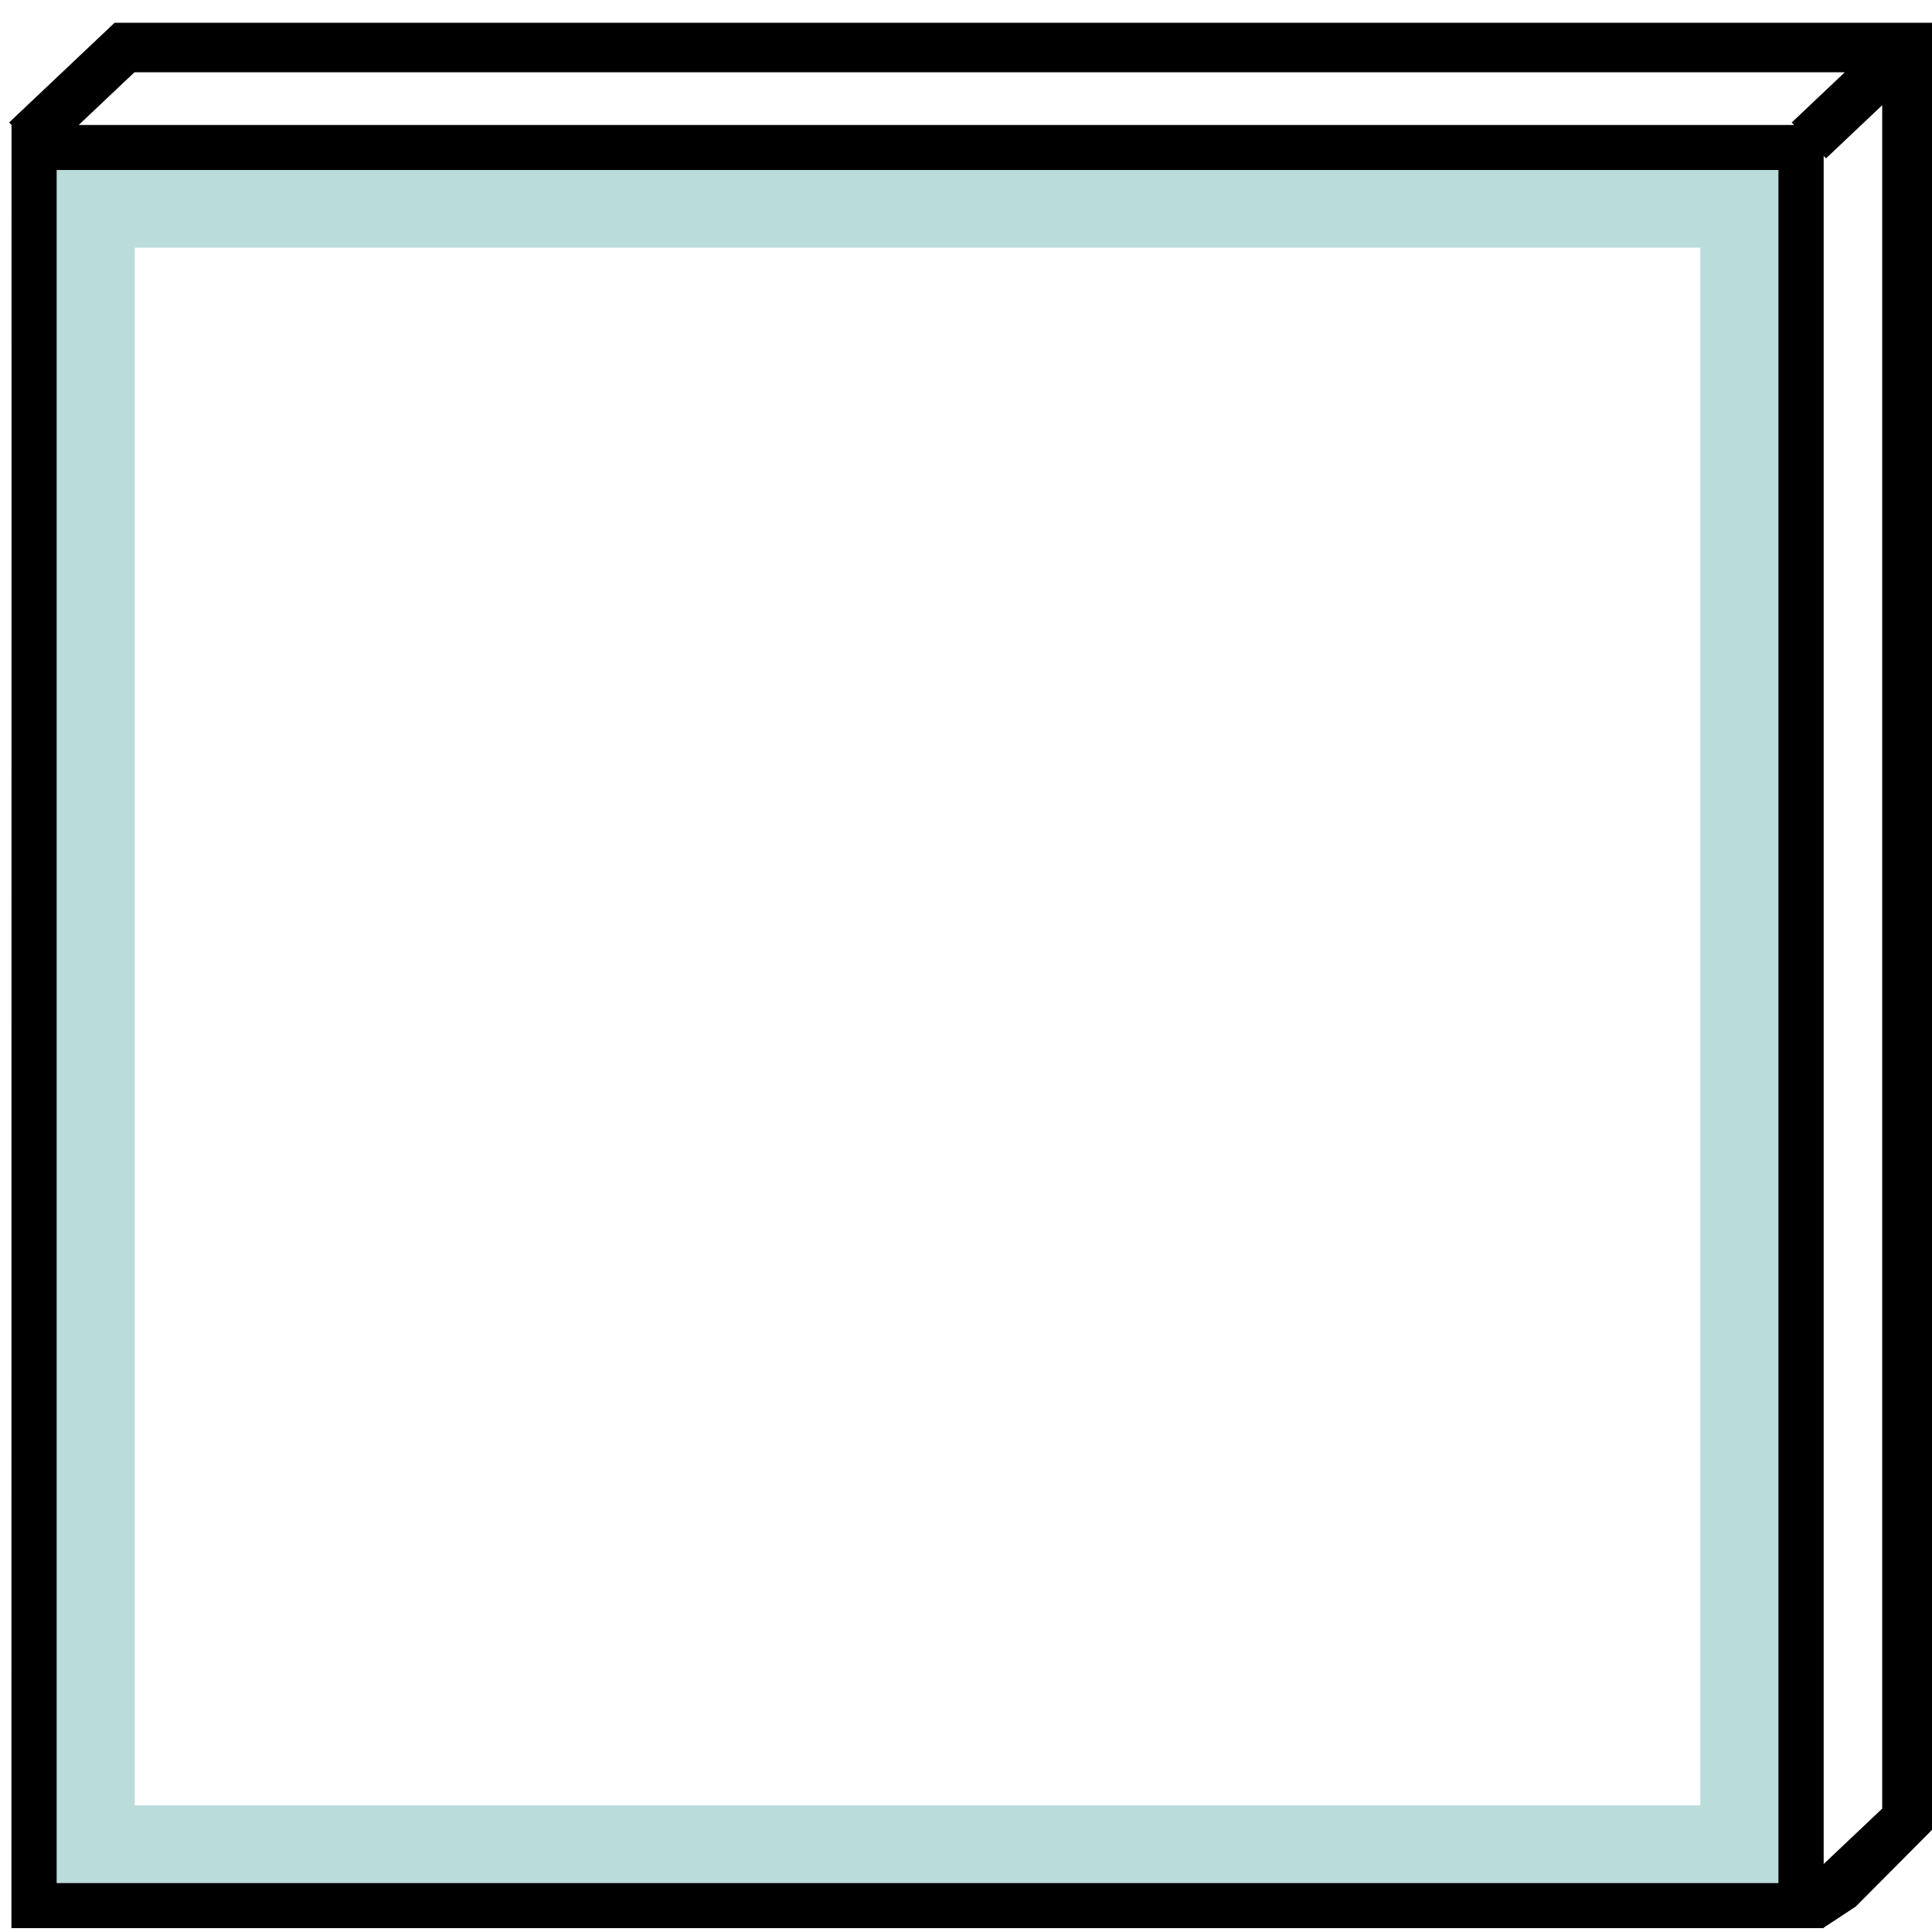
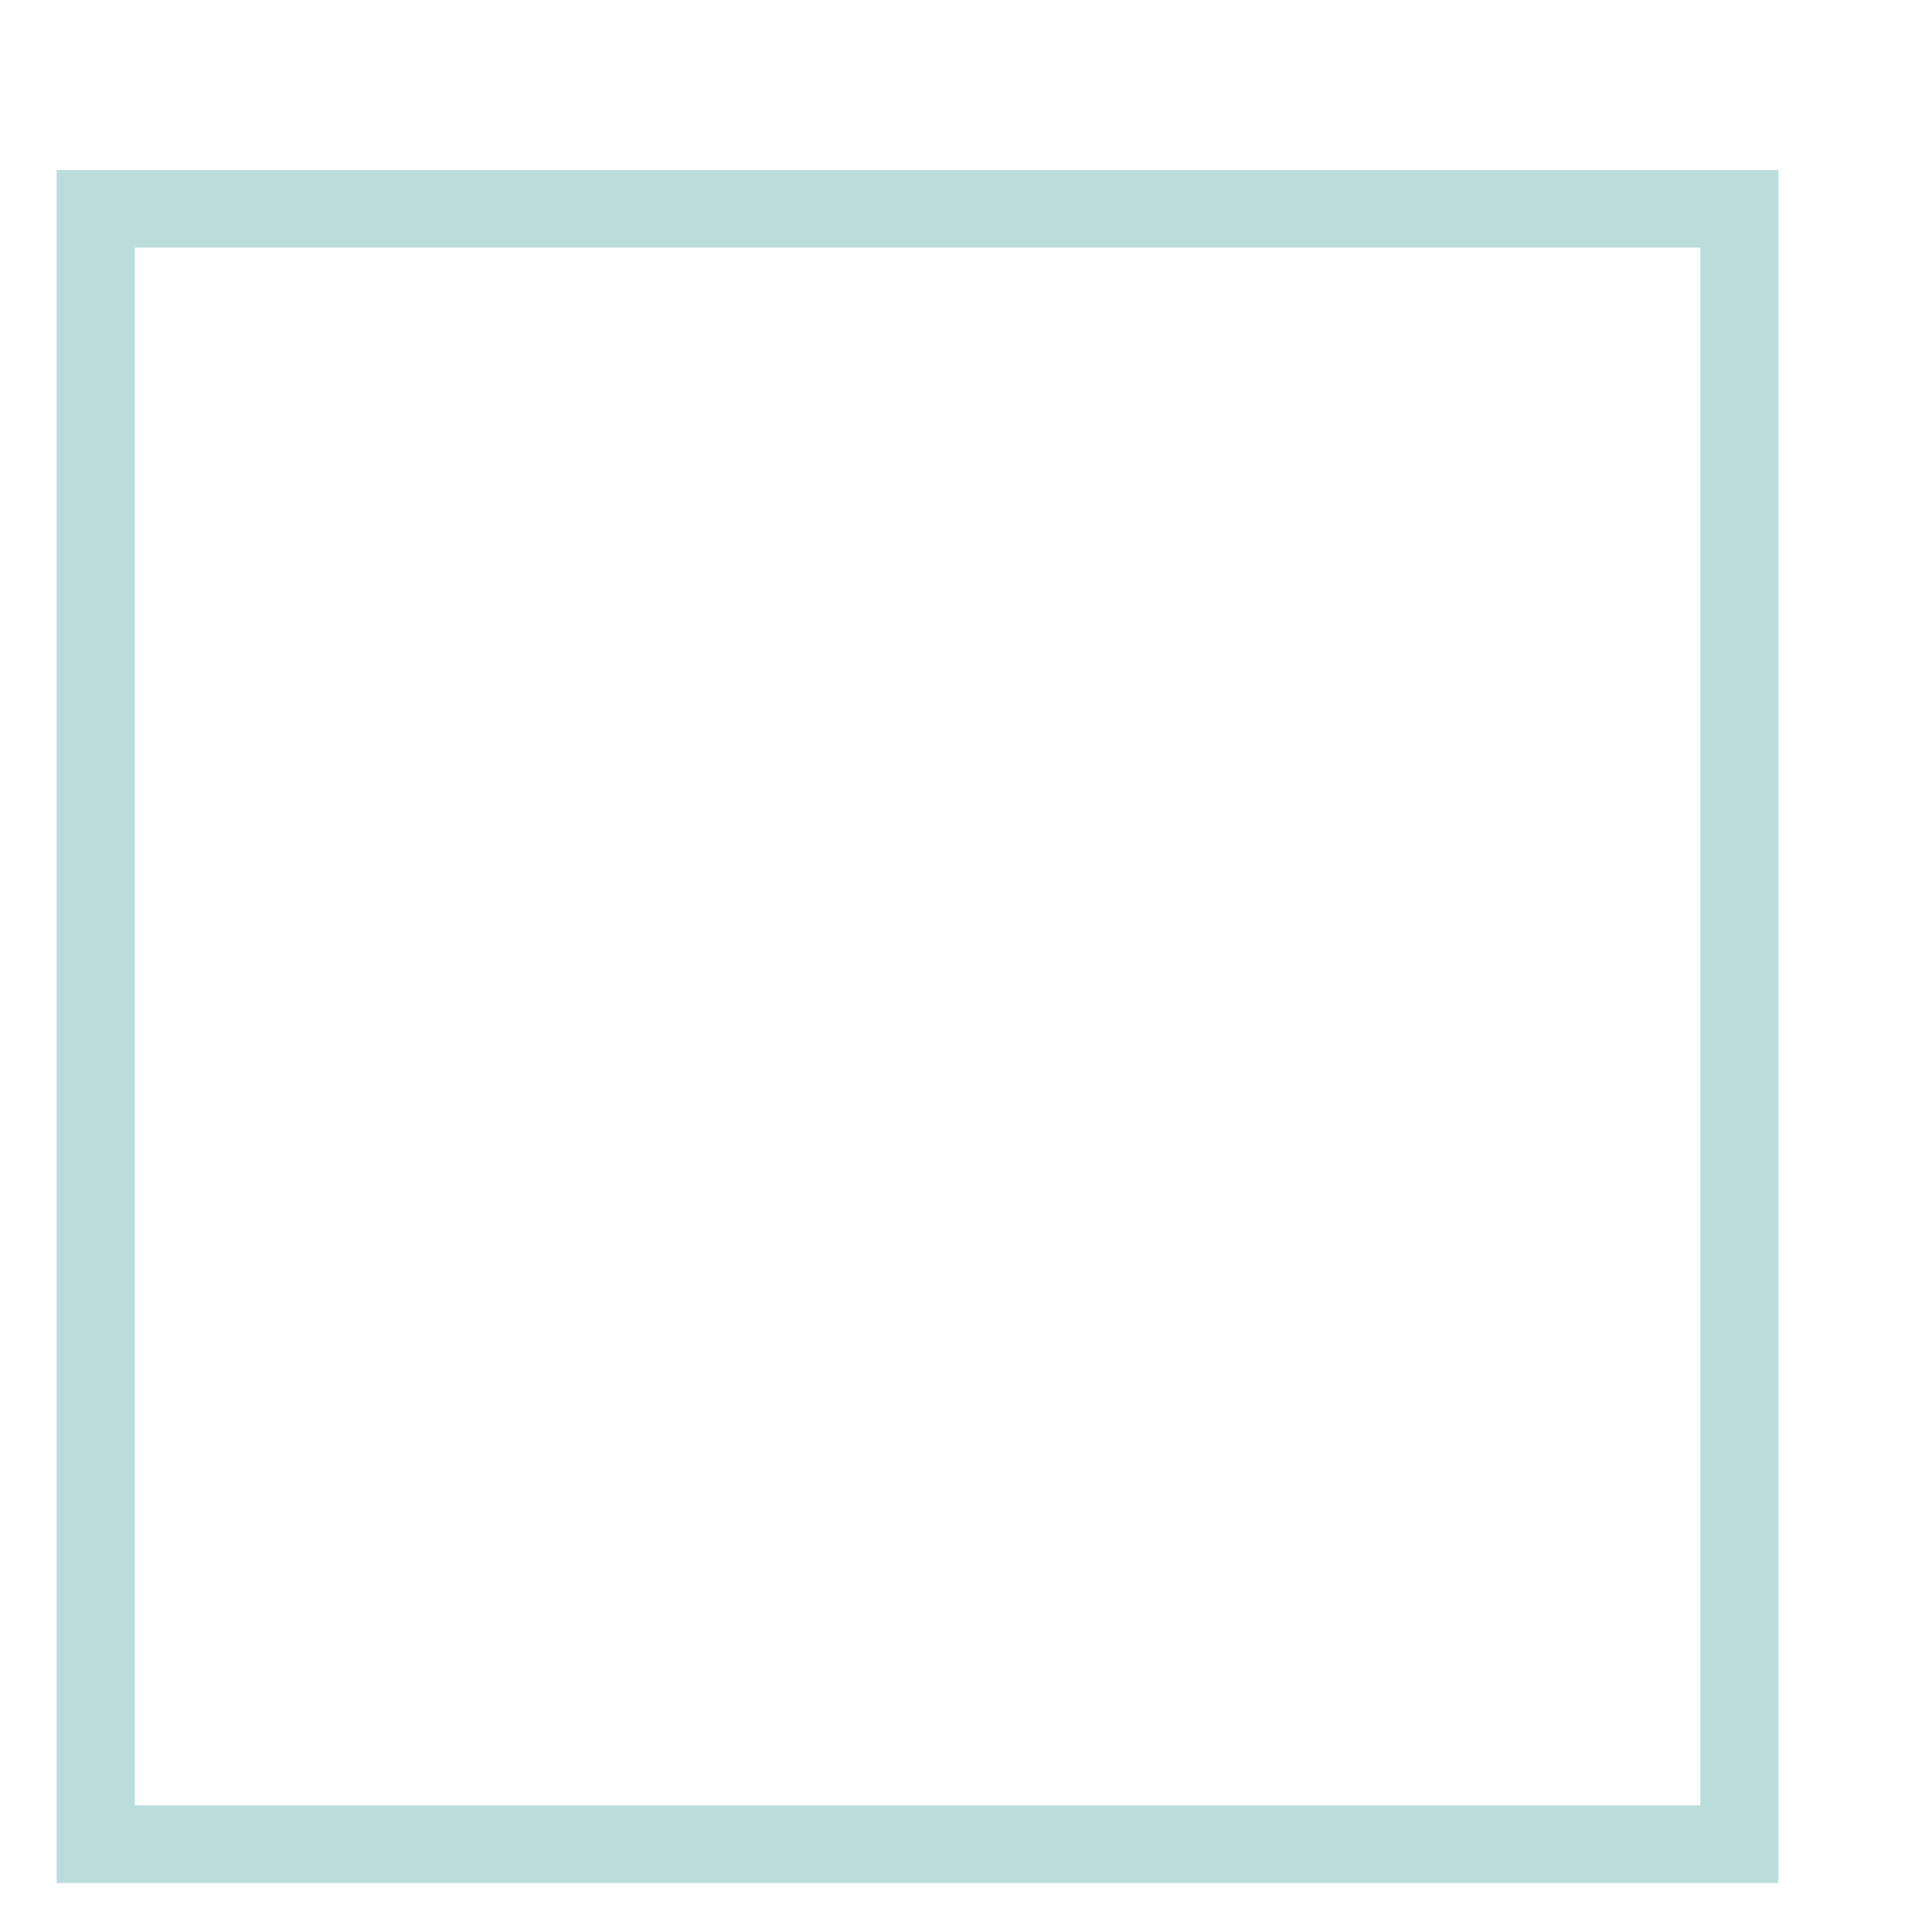
<svg xmlns="http://www.w3.org/2000/svg" width="76px" height="76px" viewBox="0 0 76 76" version="1.1">
  <title>75A2A5A5-F905-4CB3-897C-28C0CFCEE952</title>
  <g id="Lupa-for-Business-1.11.21" stroke="none" stroke-width="1" fill="none" fill-rule="evenodd">
    <g id="-" transform="translate(-1035, -787)">
      <g id="Group-10" transform="translate(1035.359, 787.896)">
        <path d="M4.941,70.124 L66.529,70.124 L66.529,8.847 L4.941,8.847 L4.941,70.124 Z M1.871,73.178 L69.599,73.178 L69.599,5.793 L1.871,5.793 L1.871,73.178 Z" id="Fill-4" fill="#BADCDA" />
-         <path d="M4.148,0 L0,3.922 L0.095,4.021 L0.09,74.951 L0.98,74.951 L5.386,74.951 L65.491,74.951 L69.897,74.951 L71.38,74.951 L71.38,74.933 L72.641,74.104 L75.641,71.087 L75.641,0 L4.148,0 Z M4.929,1.948 L72.21,1.948 L70.123,3.922 L70.217,4.021 L2.737,4.021 L4.929,1.948 Z M73.682,3.243 L73.682,70.251 L71.38,72.428 L71.38,5.238 L71.472,5.334 L73.682,3.243 Z M1.871,73.178 L69.599,73.178 L69.599,5.793 L1.871,5.793 L1.871,73.178 Z" id="Fill-7" fill="#000000" />
      </g>
    </g>
  </g>
</svg>